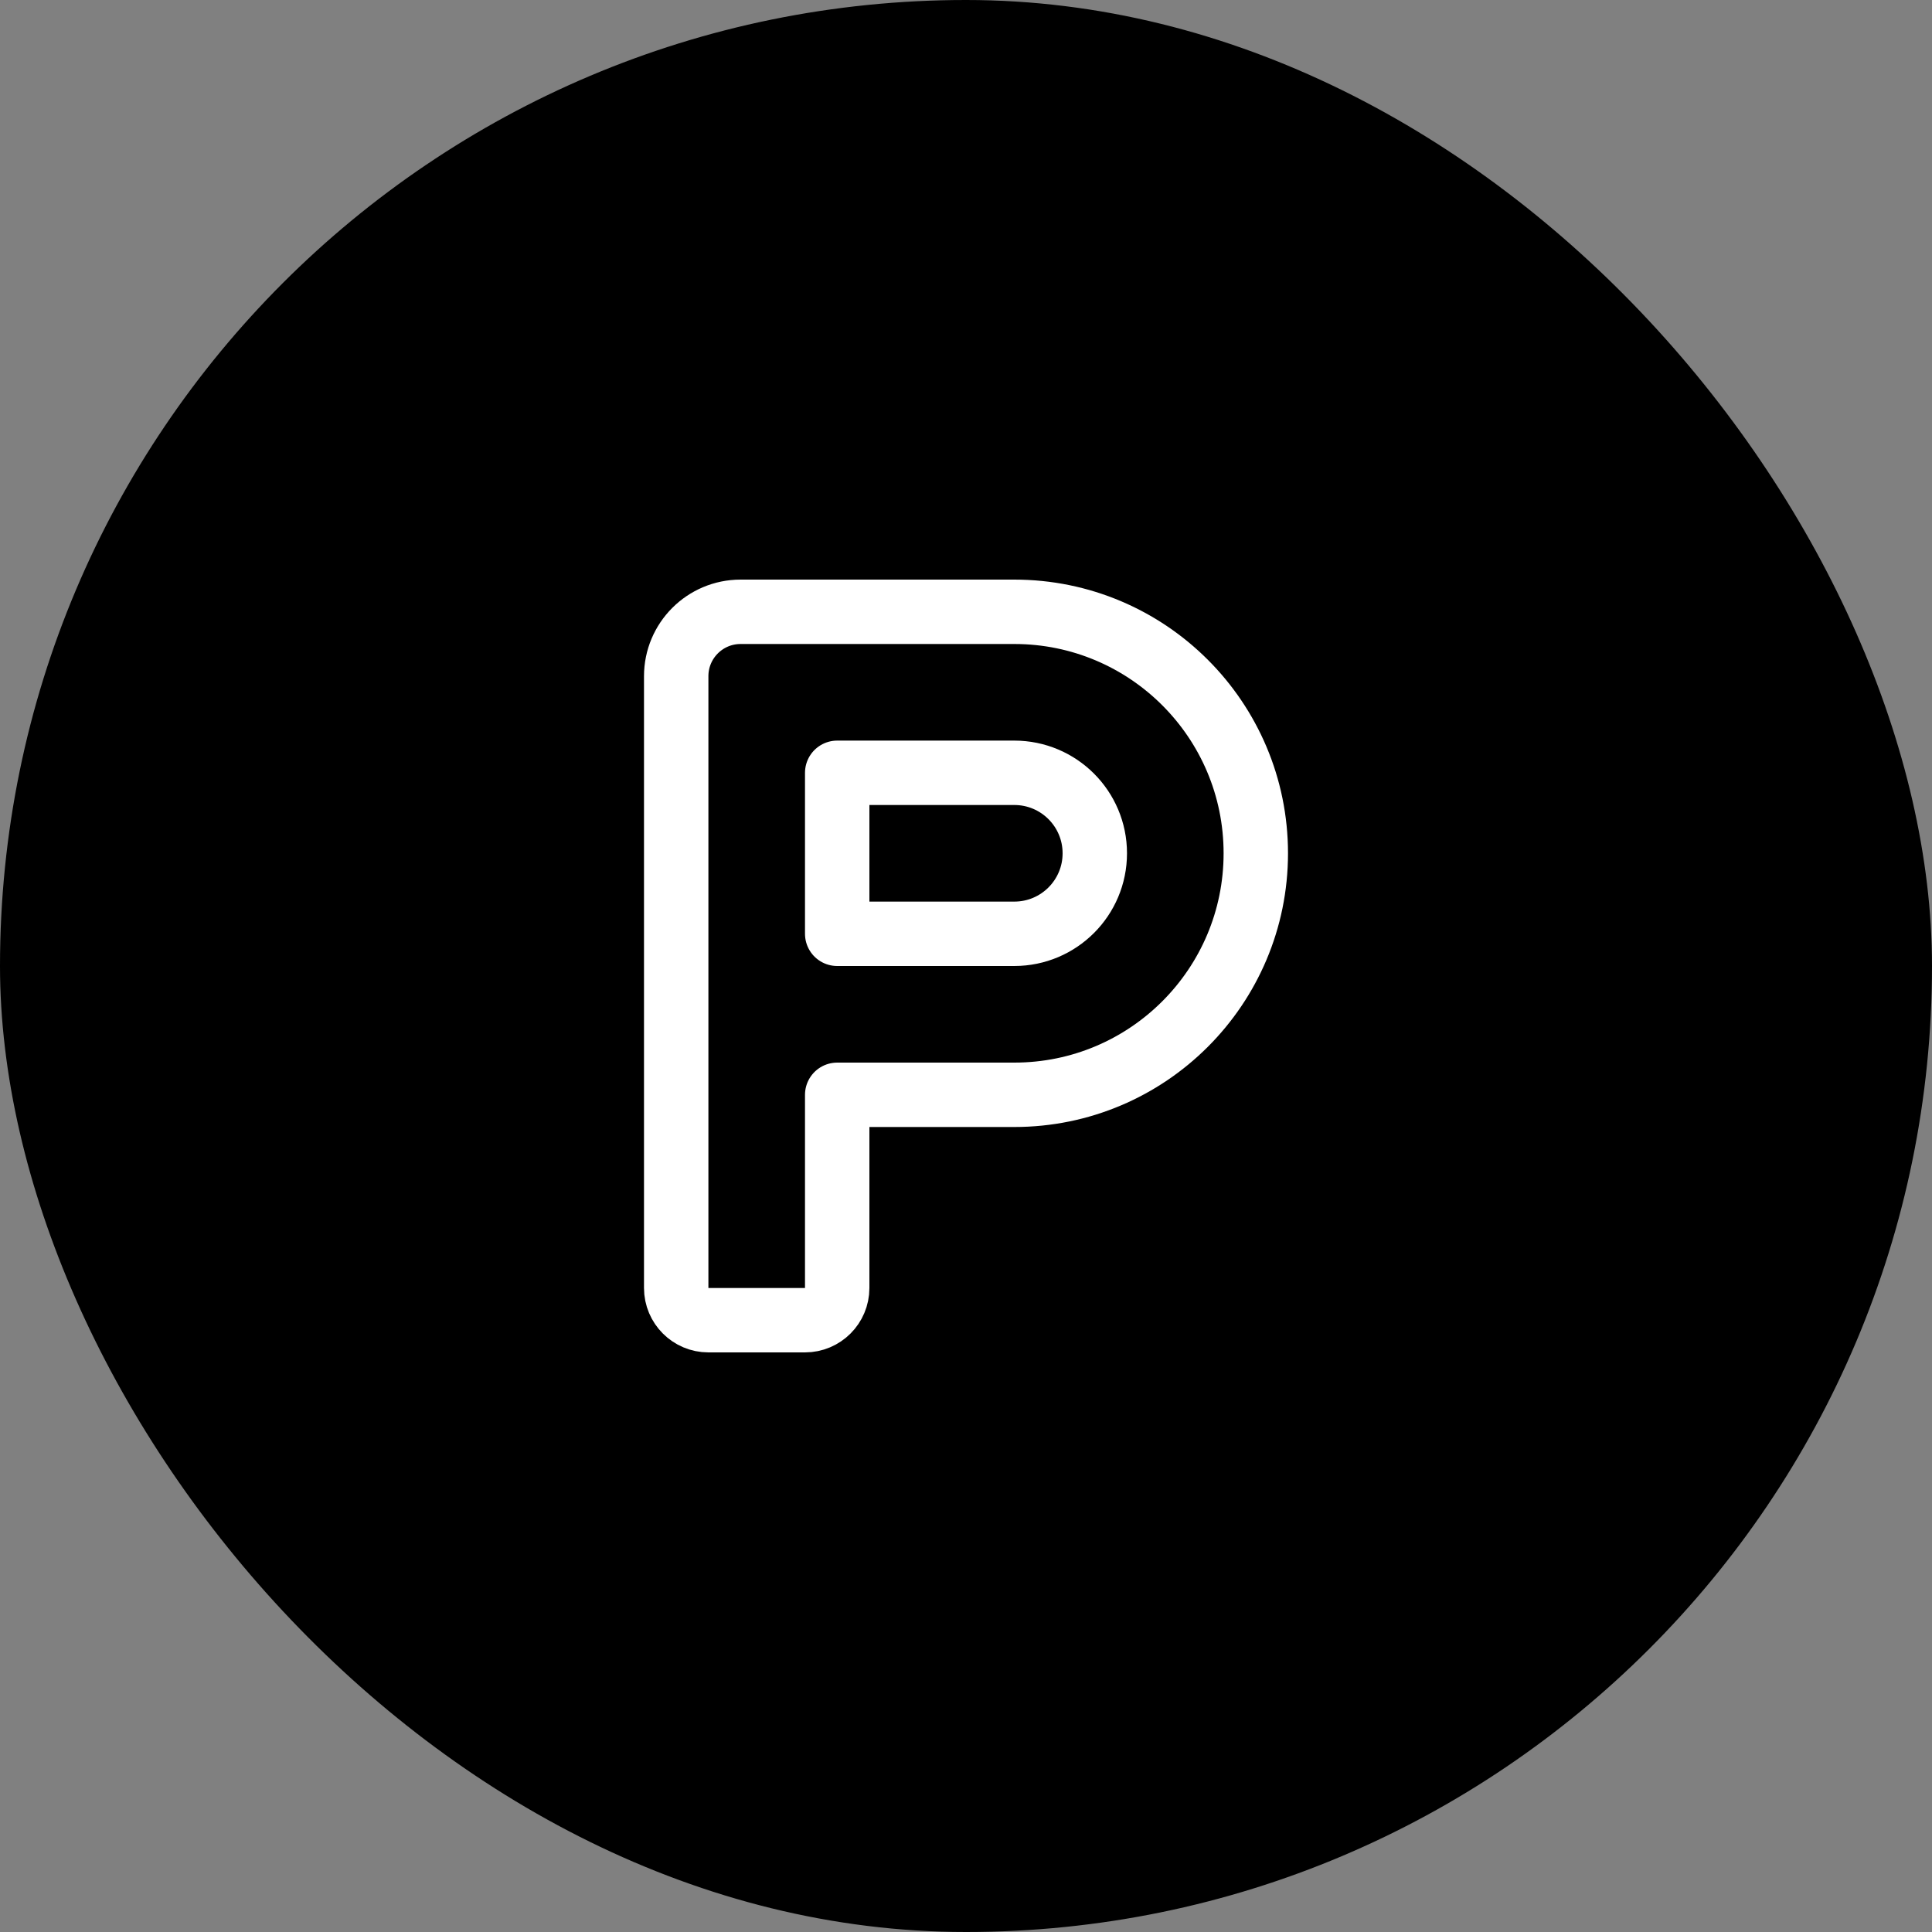
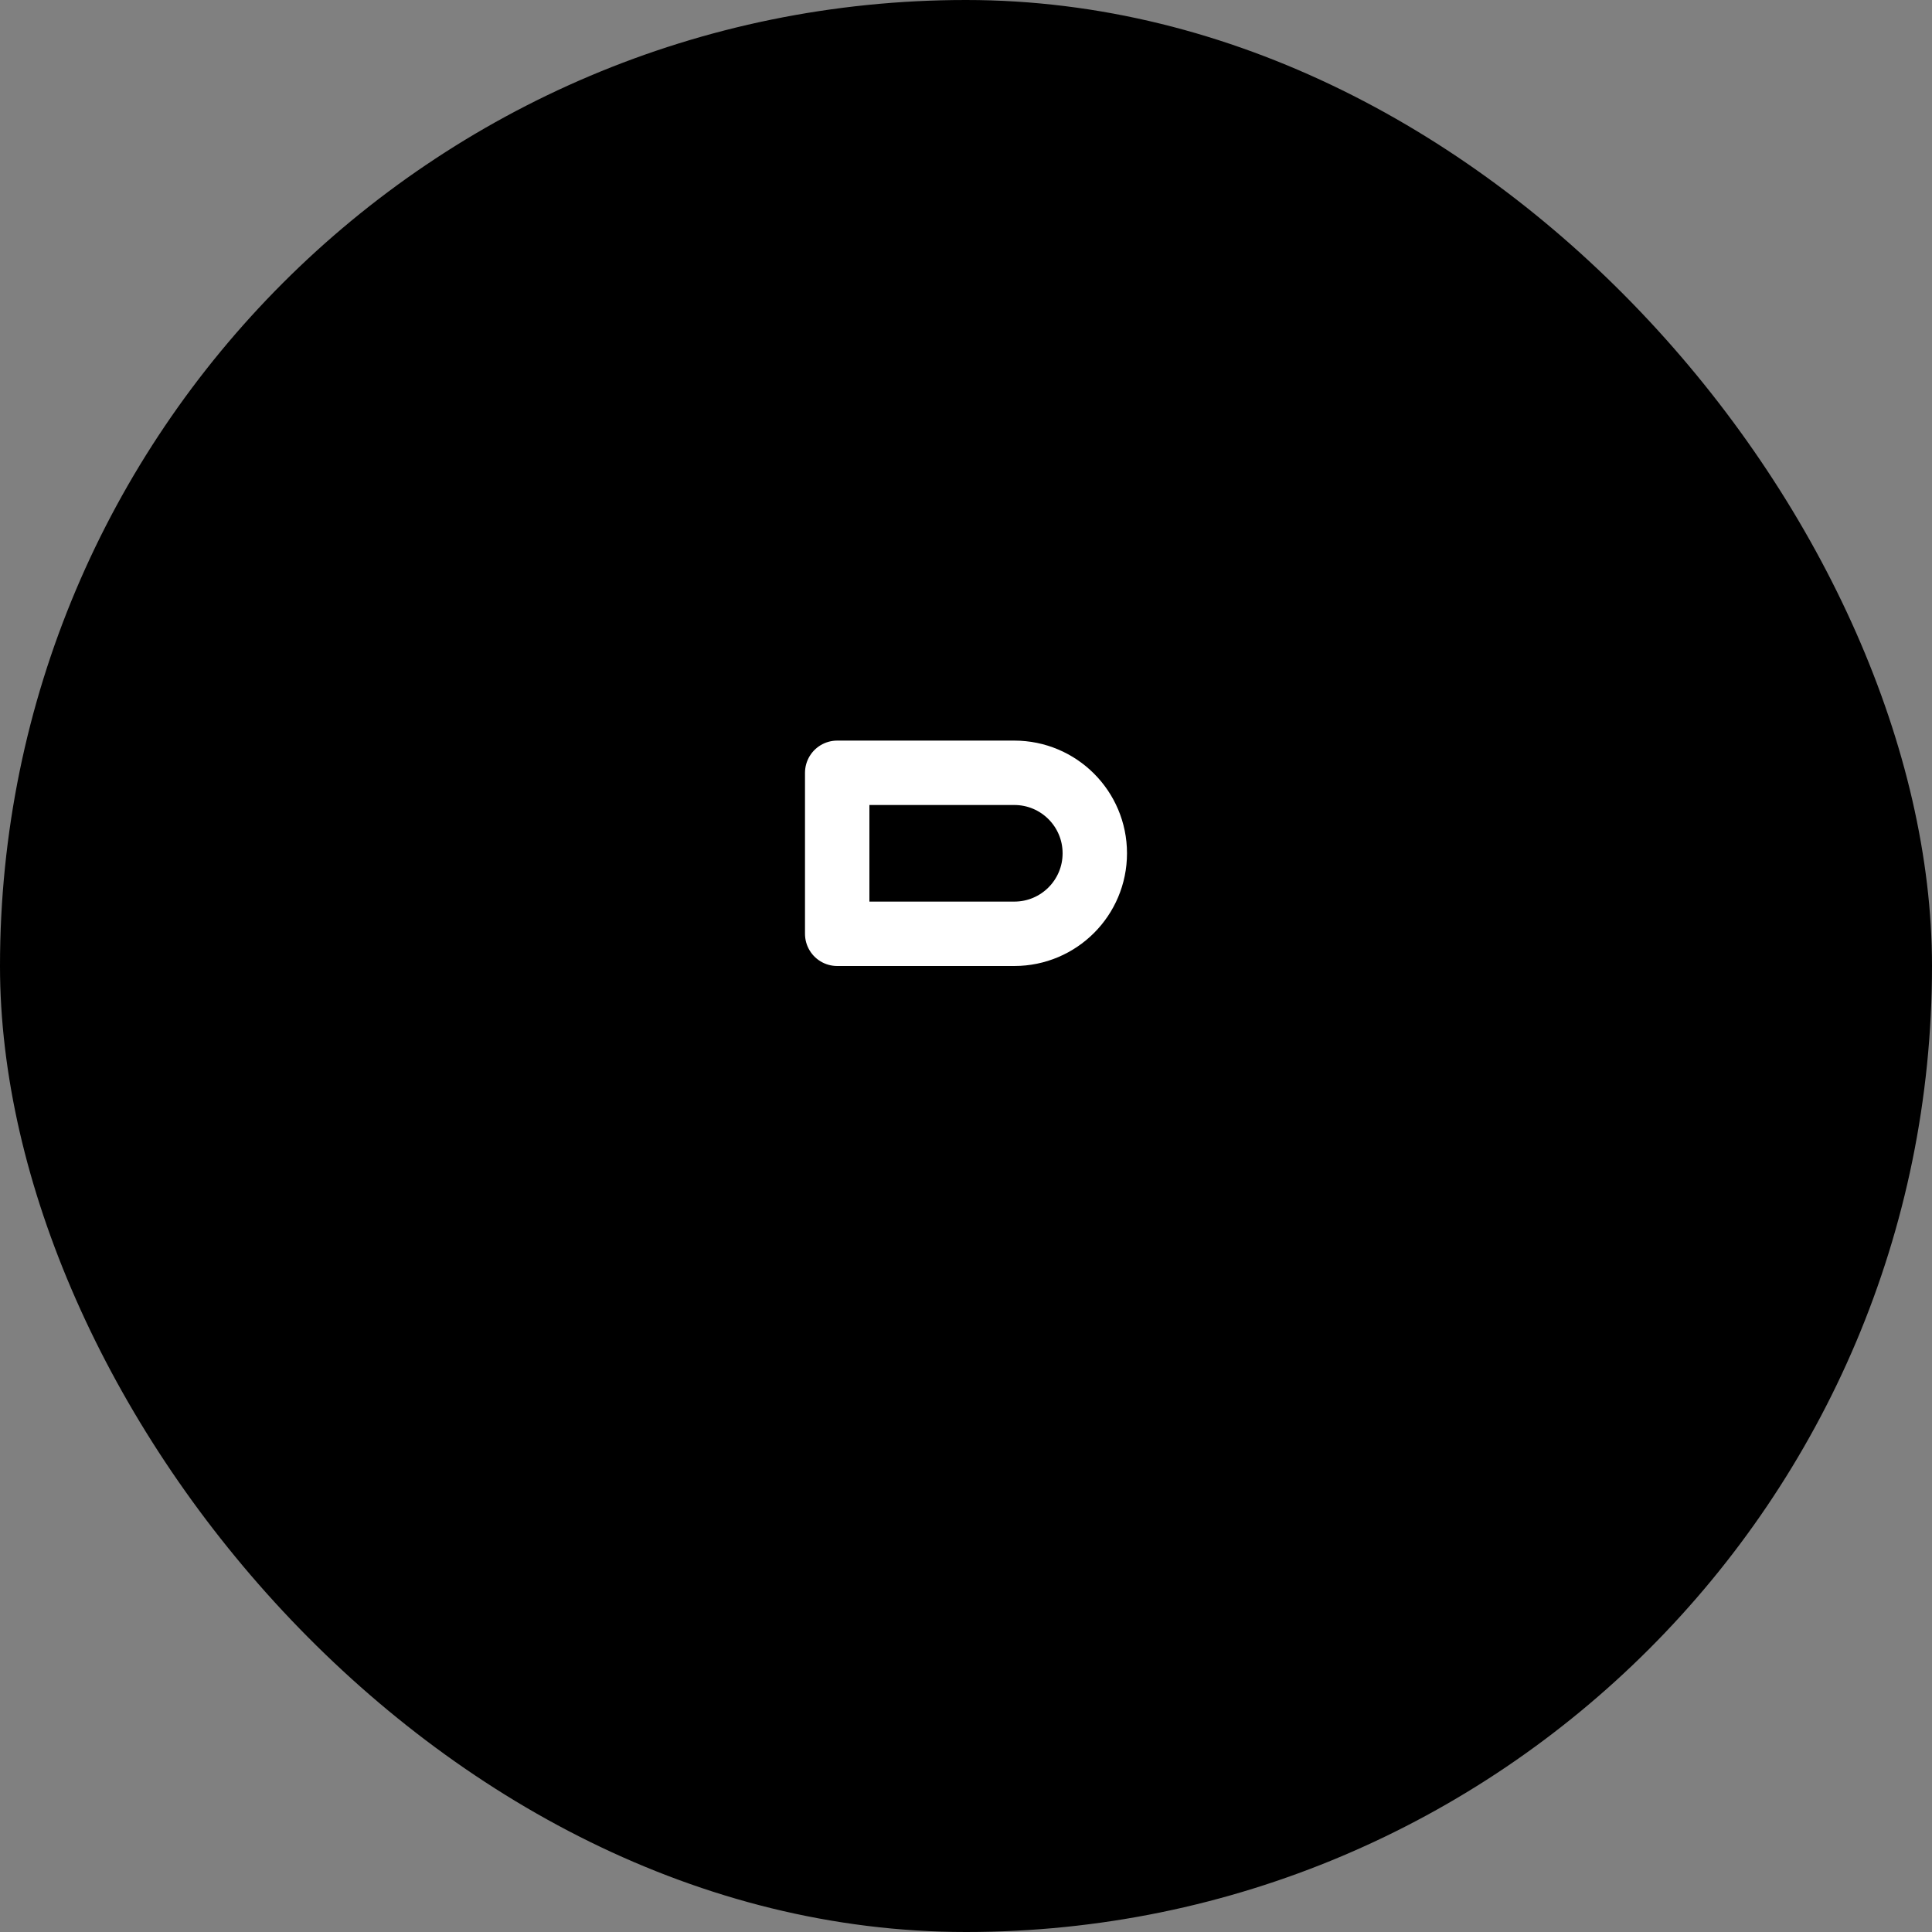
<svg xmlns="http://www.w3.org/2000/svg" width="60" height="60" viewBox="0 0 60 60" fill="none">
  <rect x="0" y="0" width="60" height="60" fill="#808080" stroke="none" />
  <rect width="60" height="60" rx="30" fill="black" />
-   <path d="M21 40V21C21 19.895 21.895 19 23 19H31.5C35.642 19 39 22.358 39 26.5C39 30.642 35.642 34 31.5 34H26V40C26 40.552 25.552 41 25 41H22C21.448 41 21 40.552 21 40Z" stroke="white" stroke-width="2" stroke-linecap="round" stroke-linejoin="round" />
  <path d="M31.5 29H26V24H31.5C32.881 24 34 25.119 34 26.5C34 27.881 32.881 29 31.5 29Z" stroke="white" stroke-width="2" stroke-linecap="round" stroke-linejoin="round" />
</svg>